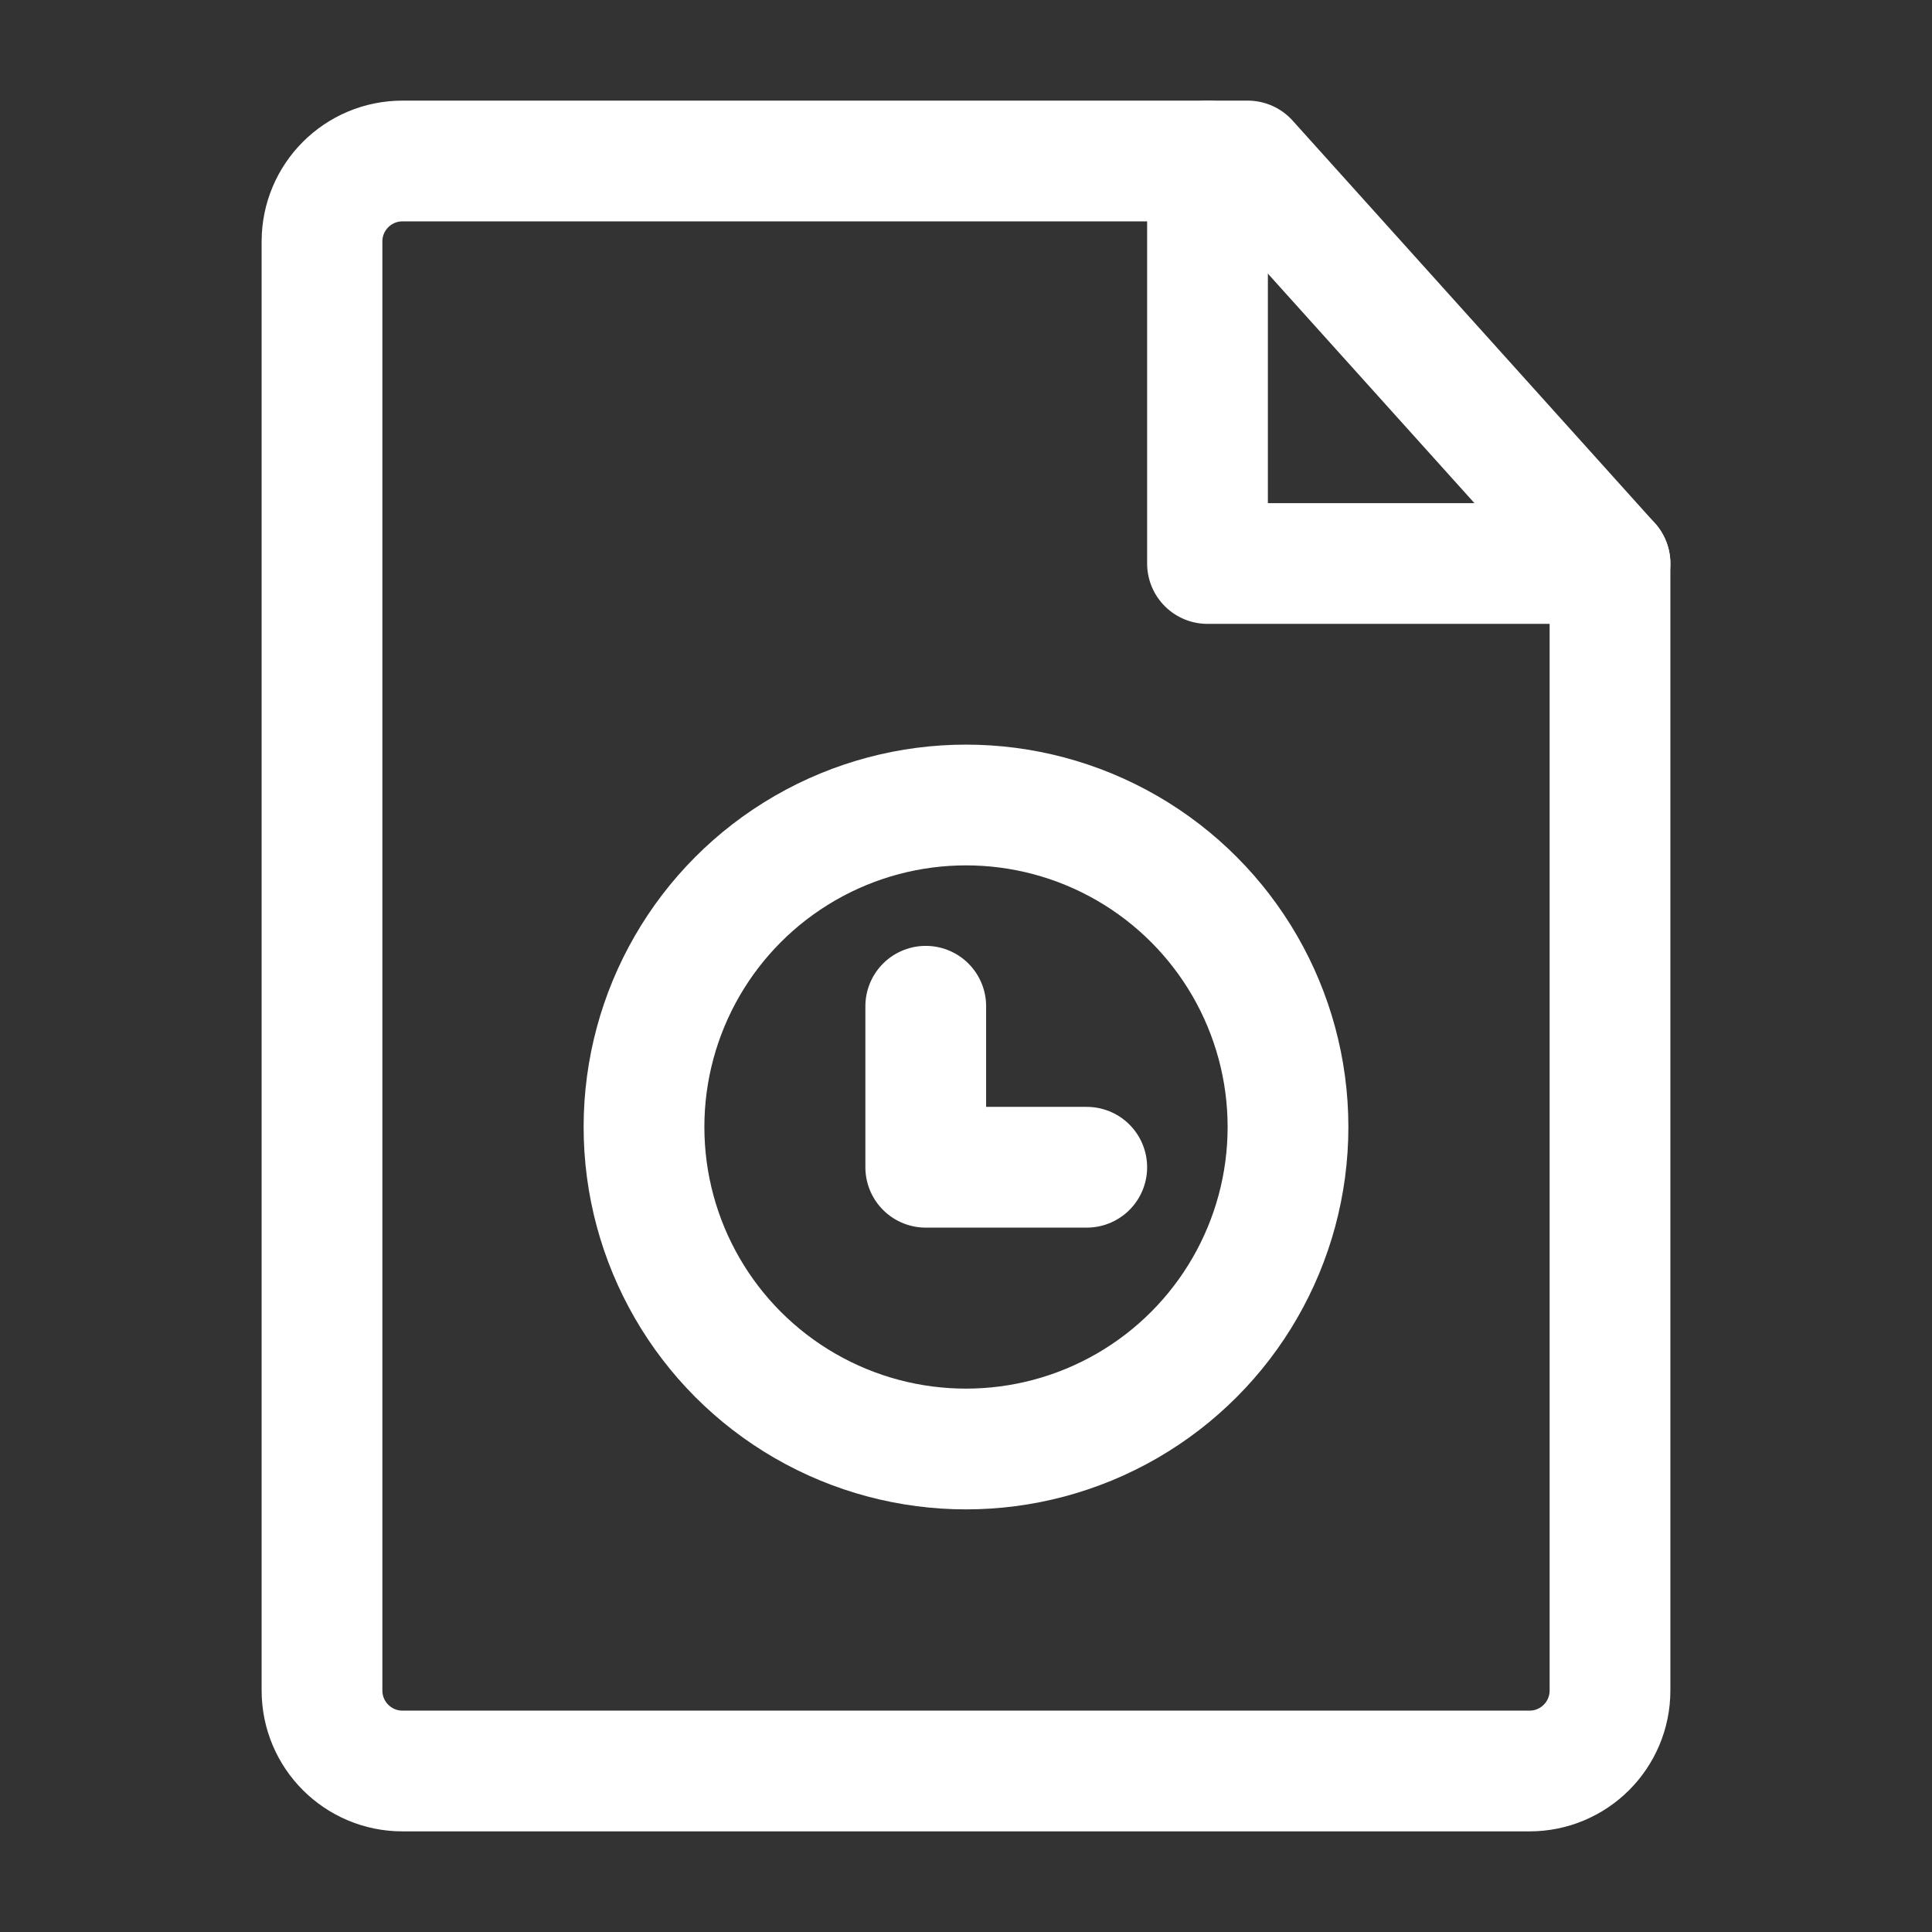
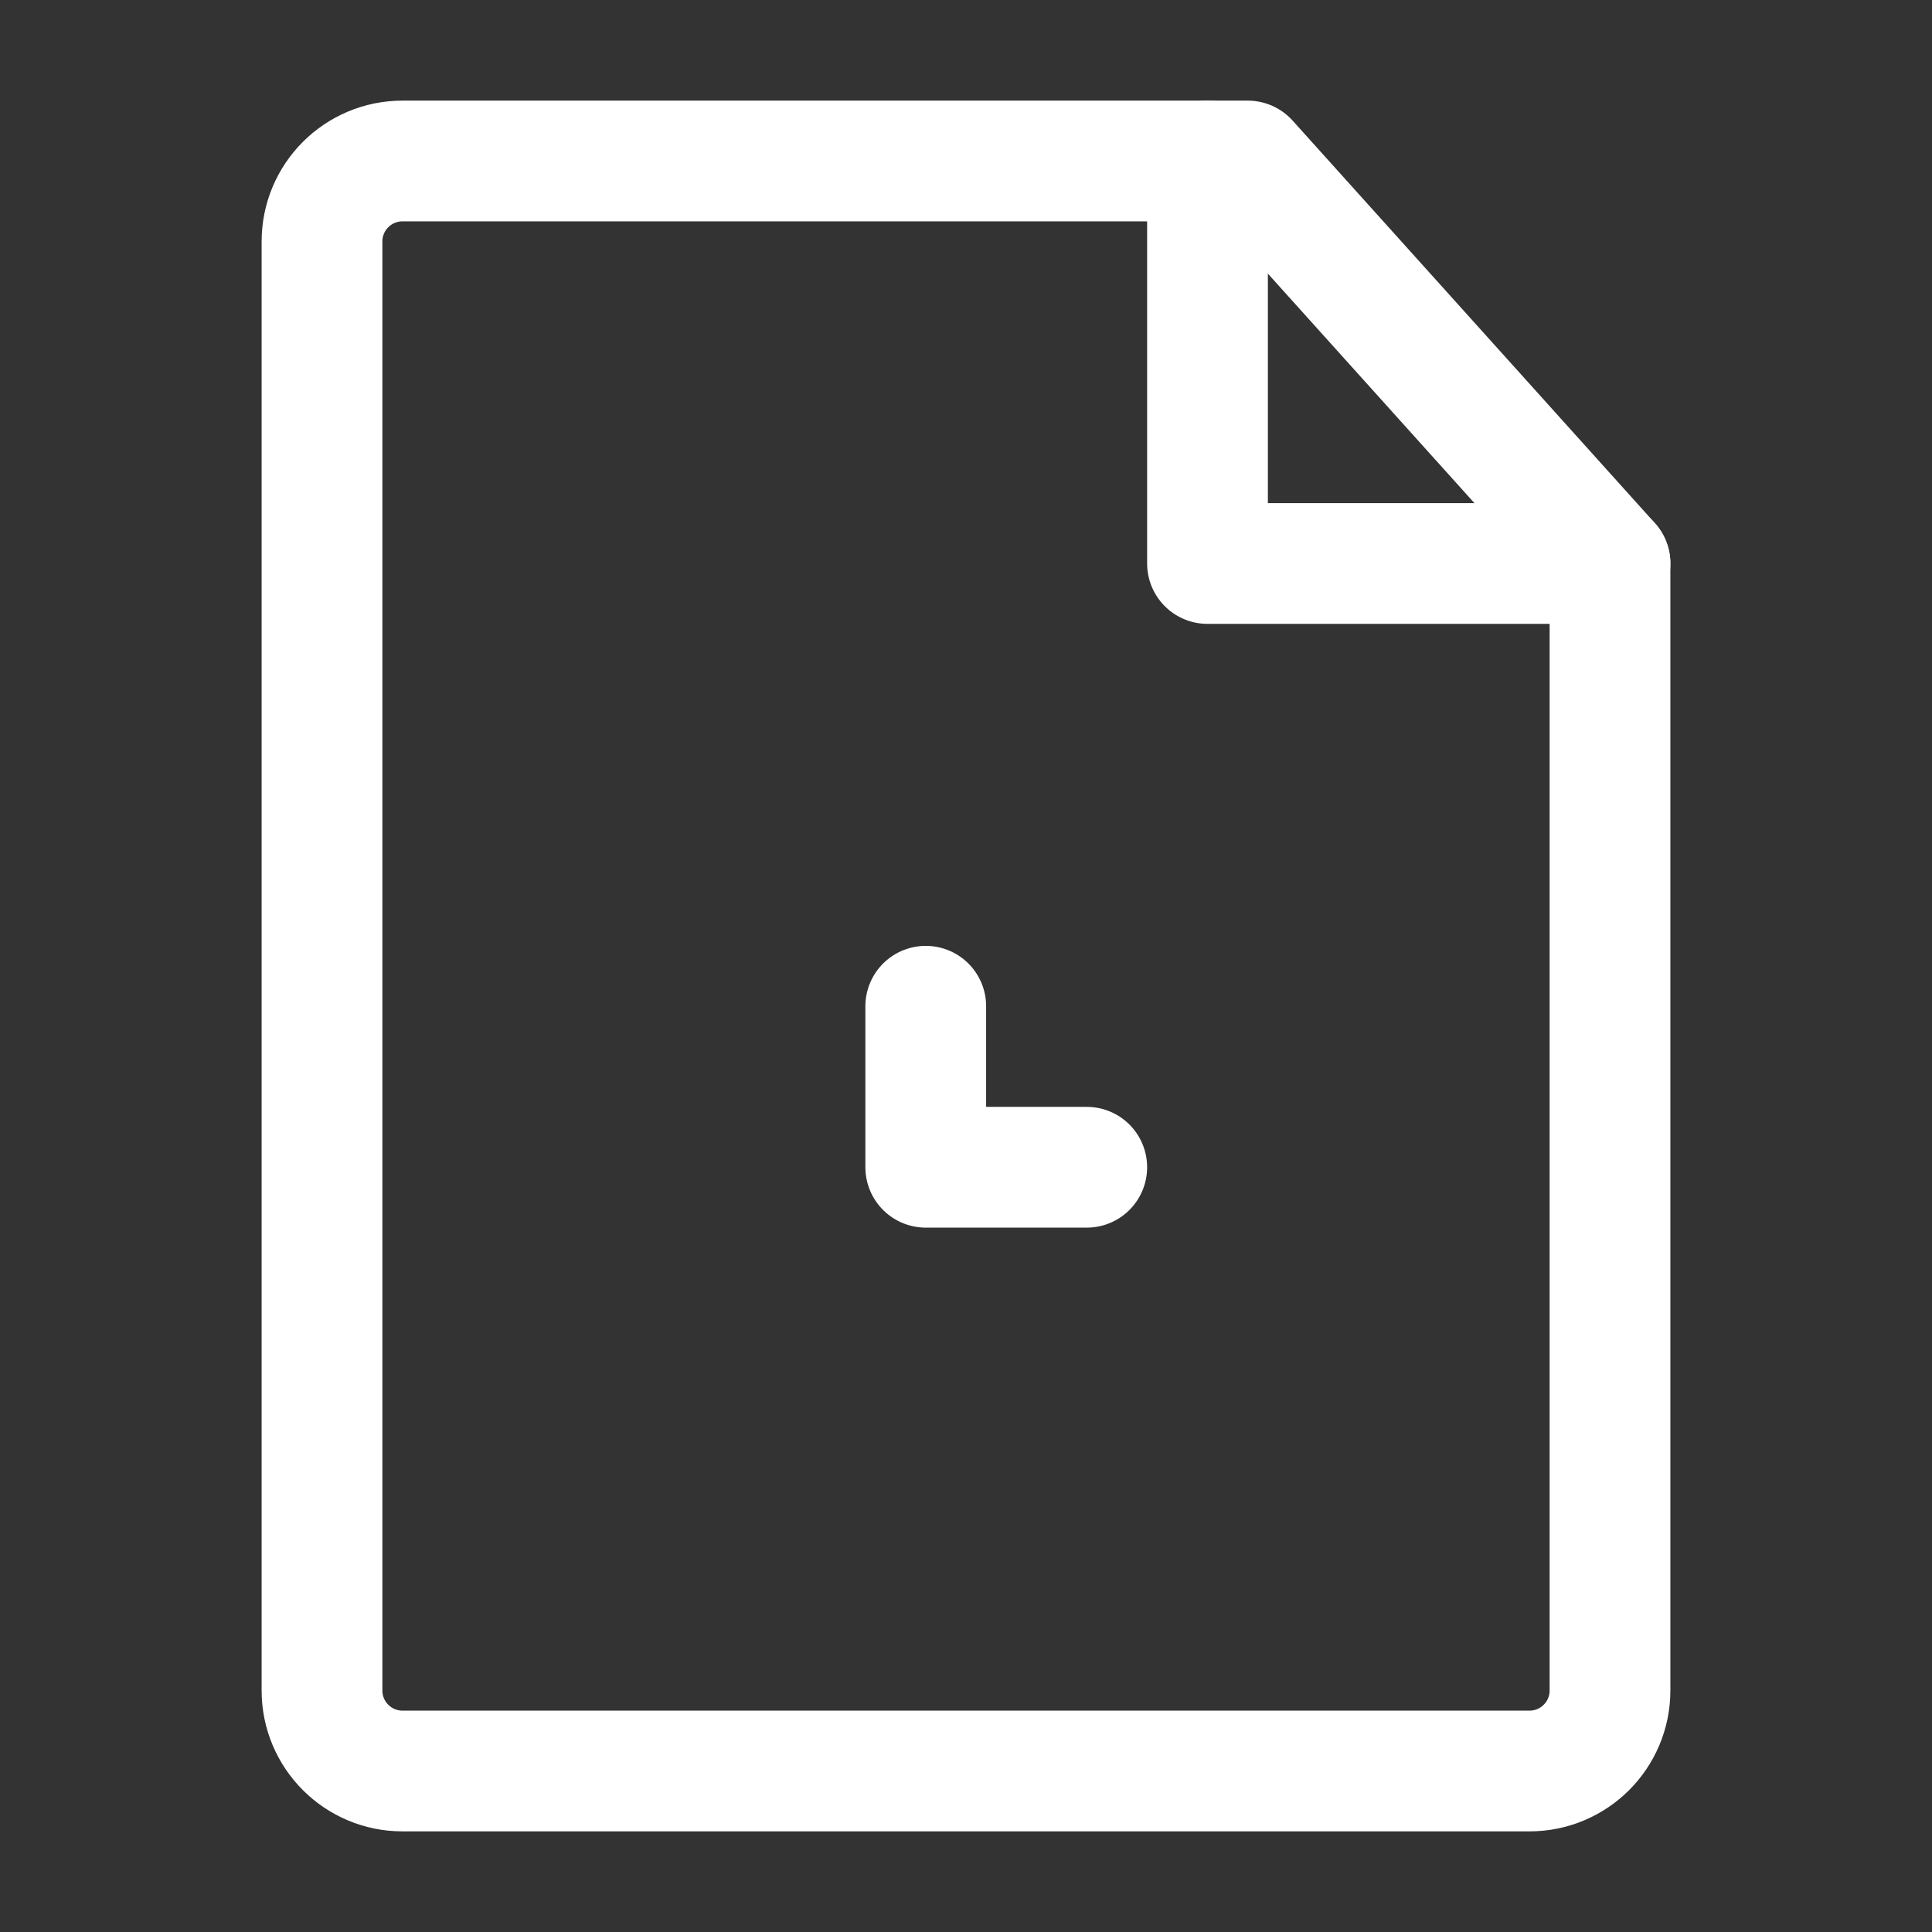
<svg xmlns="http://www.w3.org/2000/svg" width="35" height="35" viewBox="0 0 48 48" fill="none">
  <rect x="0" y="0" width="48" height="48" fill="#333333" stroke="none" />
  <path d="M10 44H38C39.105 44 40 43.105 40 42V14L31 4H10C8.895 4 8 4.895 8 6V42C8 43.105 8.895 44 10 44Z" stroke="#FFFFFF" stroke-width="3" stroke-linecap="round" stroke-linejoin="round" />
-   <circle cx="24" cy="28" r="8" fill="none" stroke="#FFFFFF" stroke-width="3" />
  <path d="M23 25V29H27" stroke="#FFFFFF" stroke-width="3" stroke-linecap="round" stroke-linejoin="round" />
  <path d="M30 4V14H40" stroke="#FFFFFF" stroke-width="3" stroke-linecap="round" stroke-linejoin="round" />
</svg>